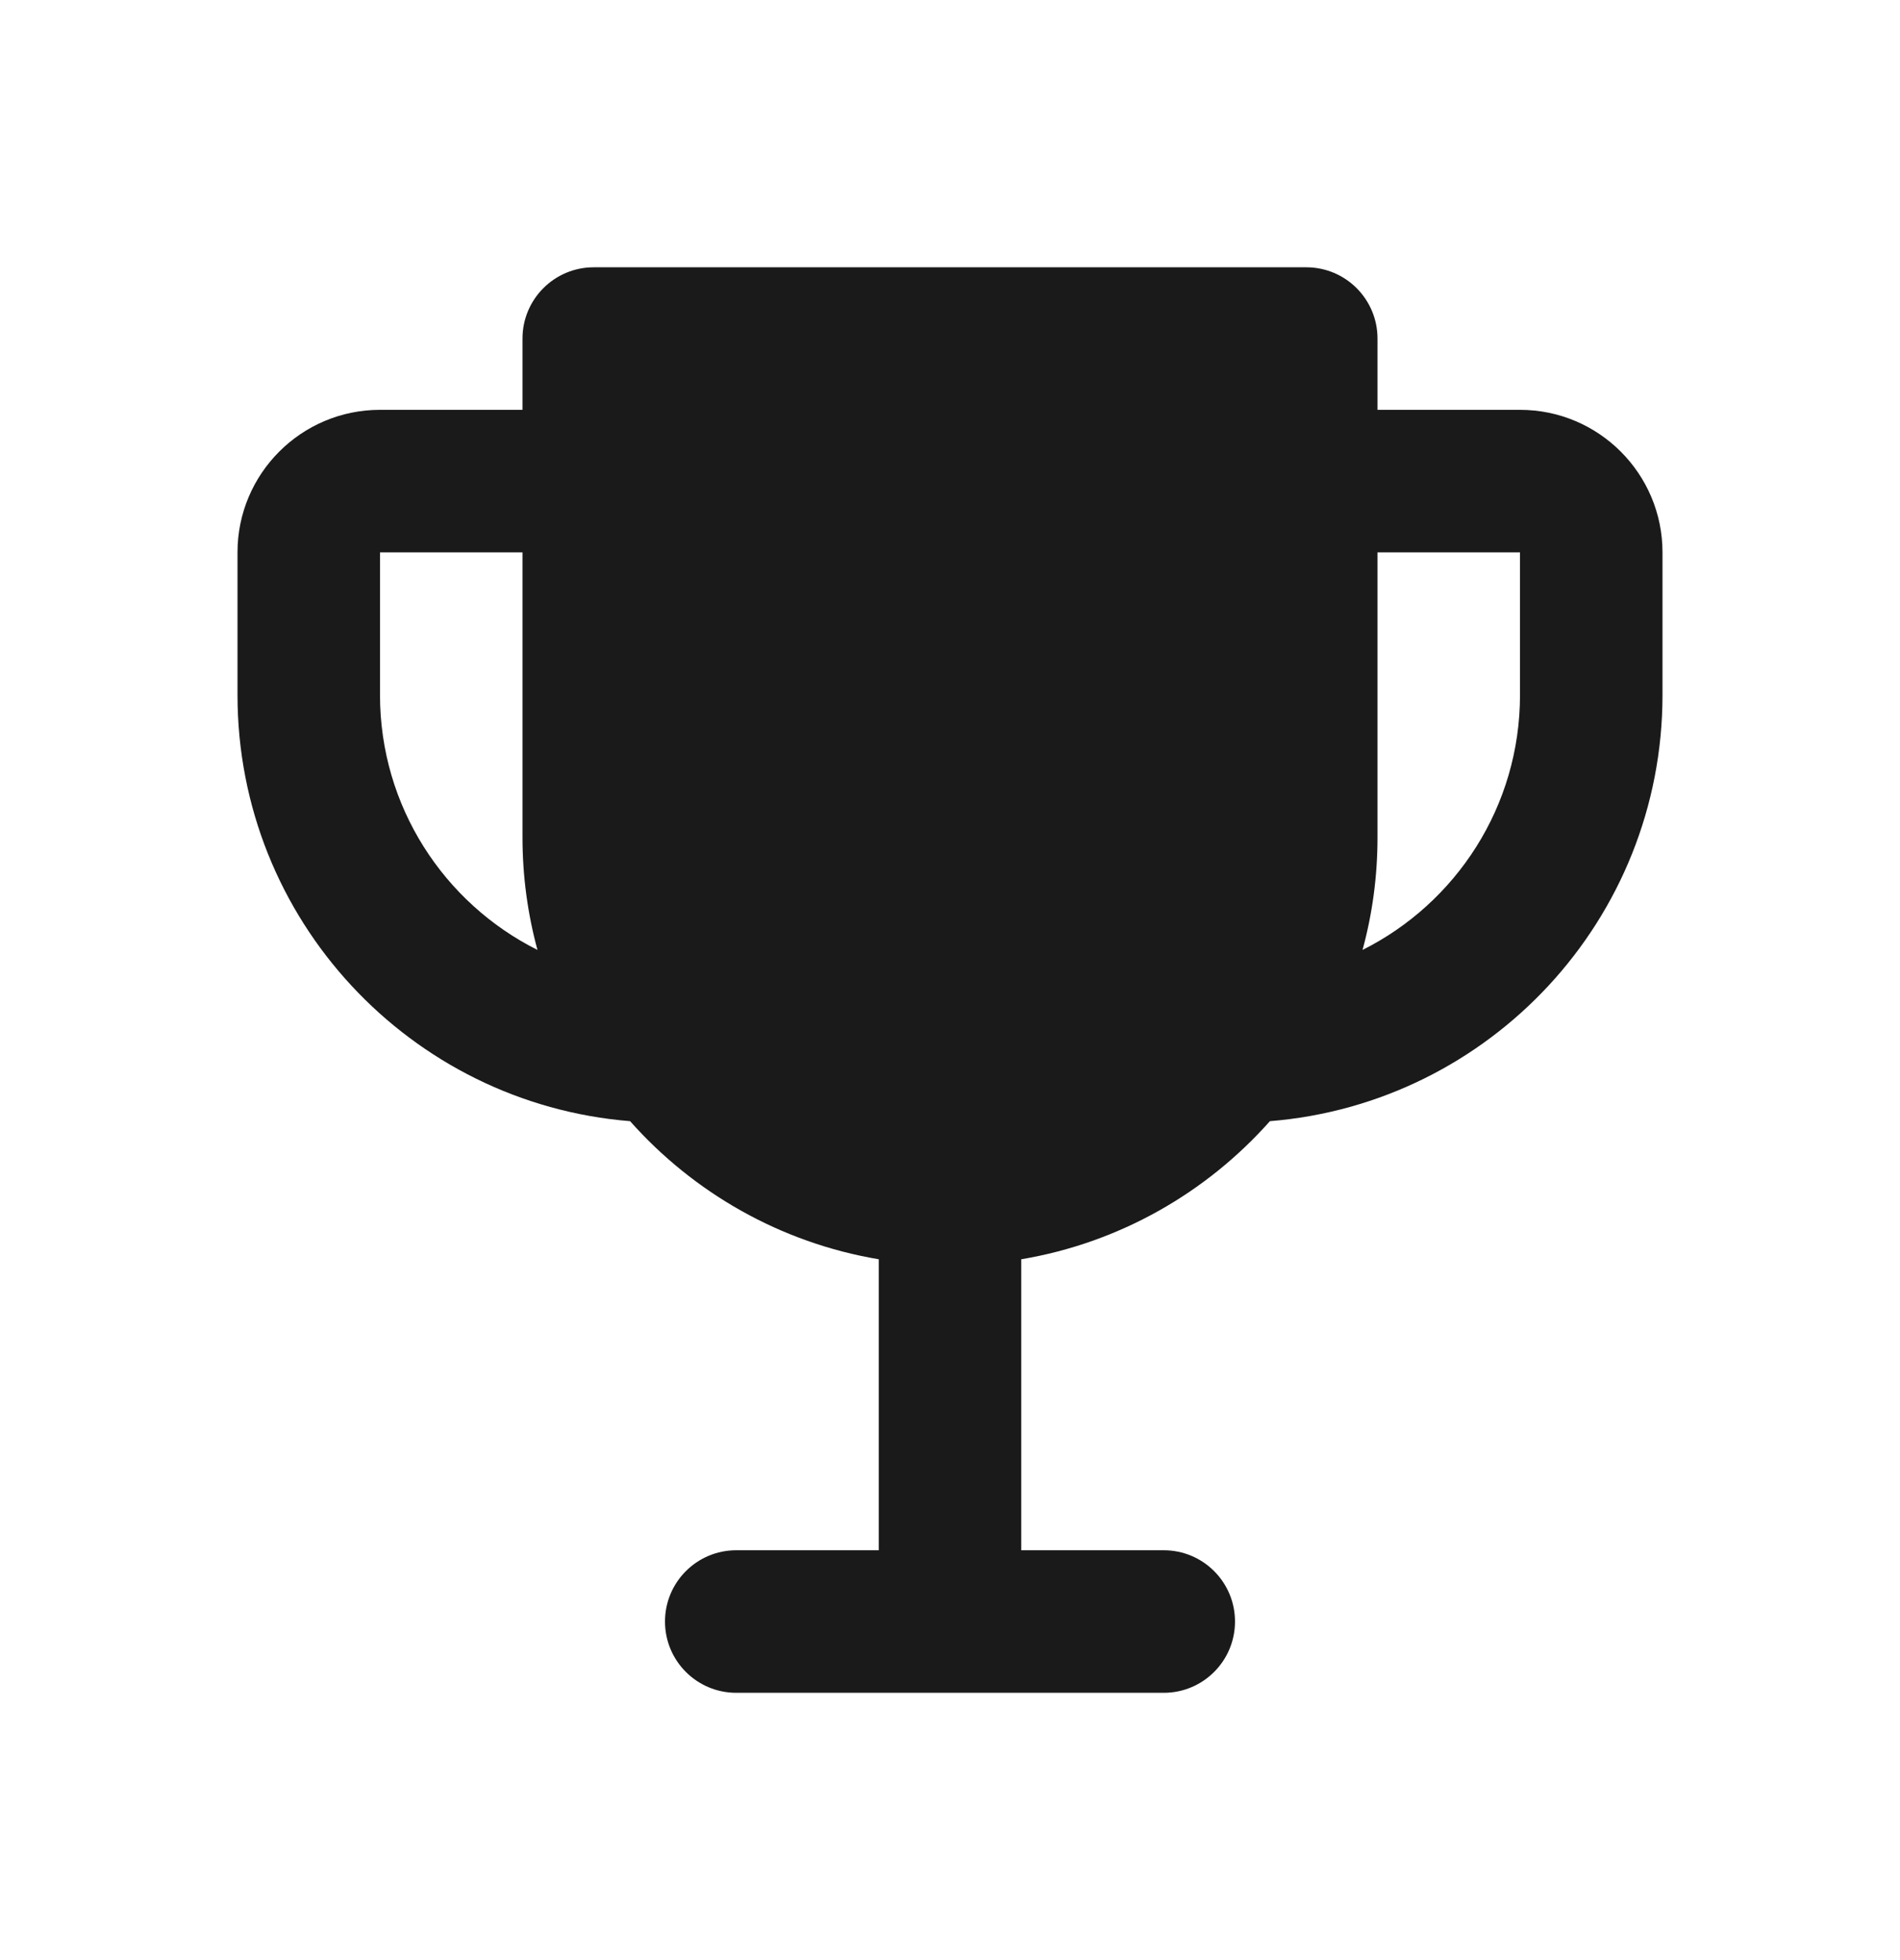
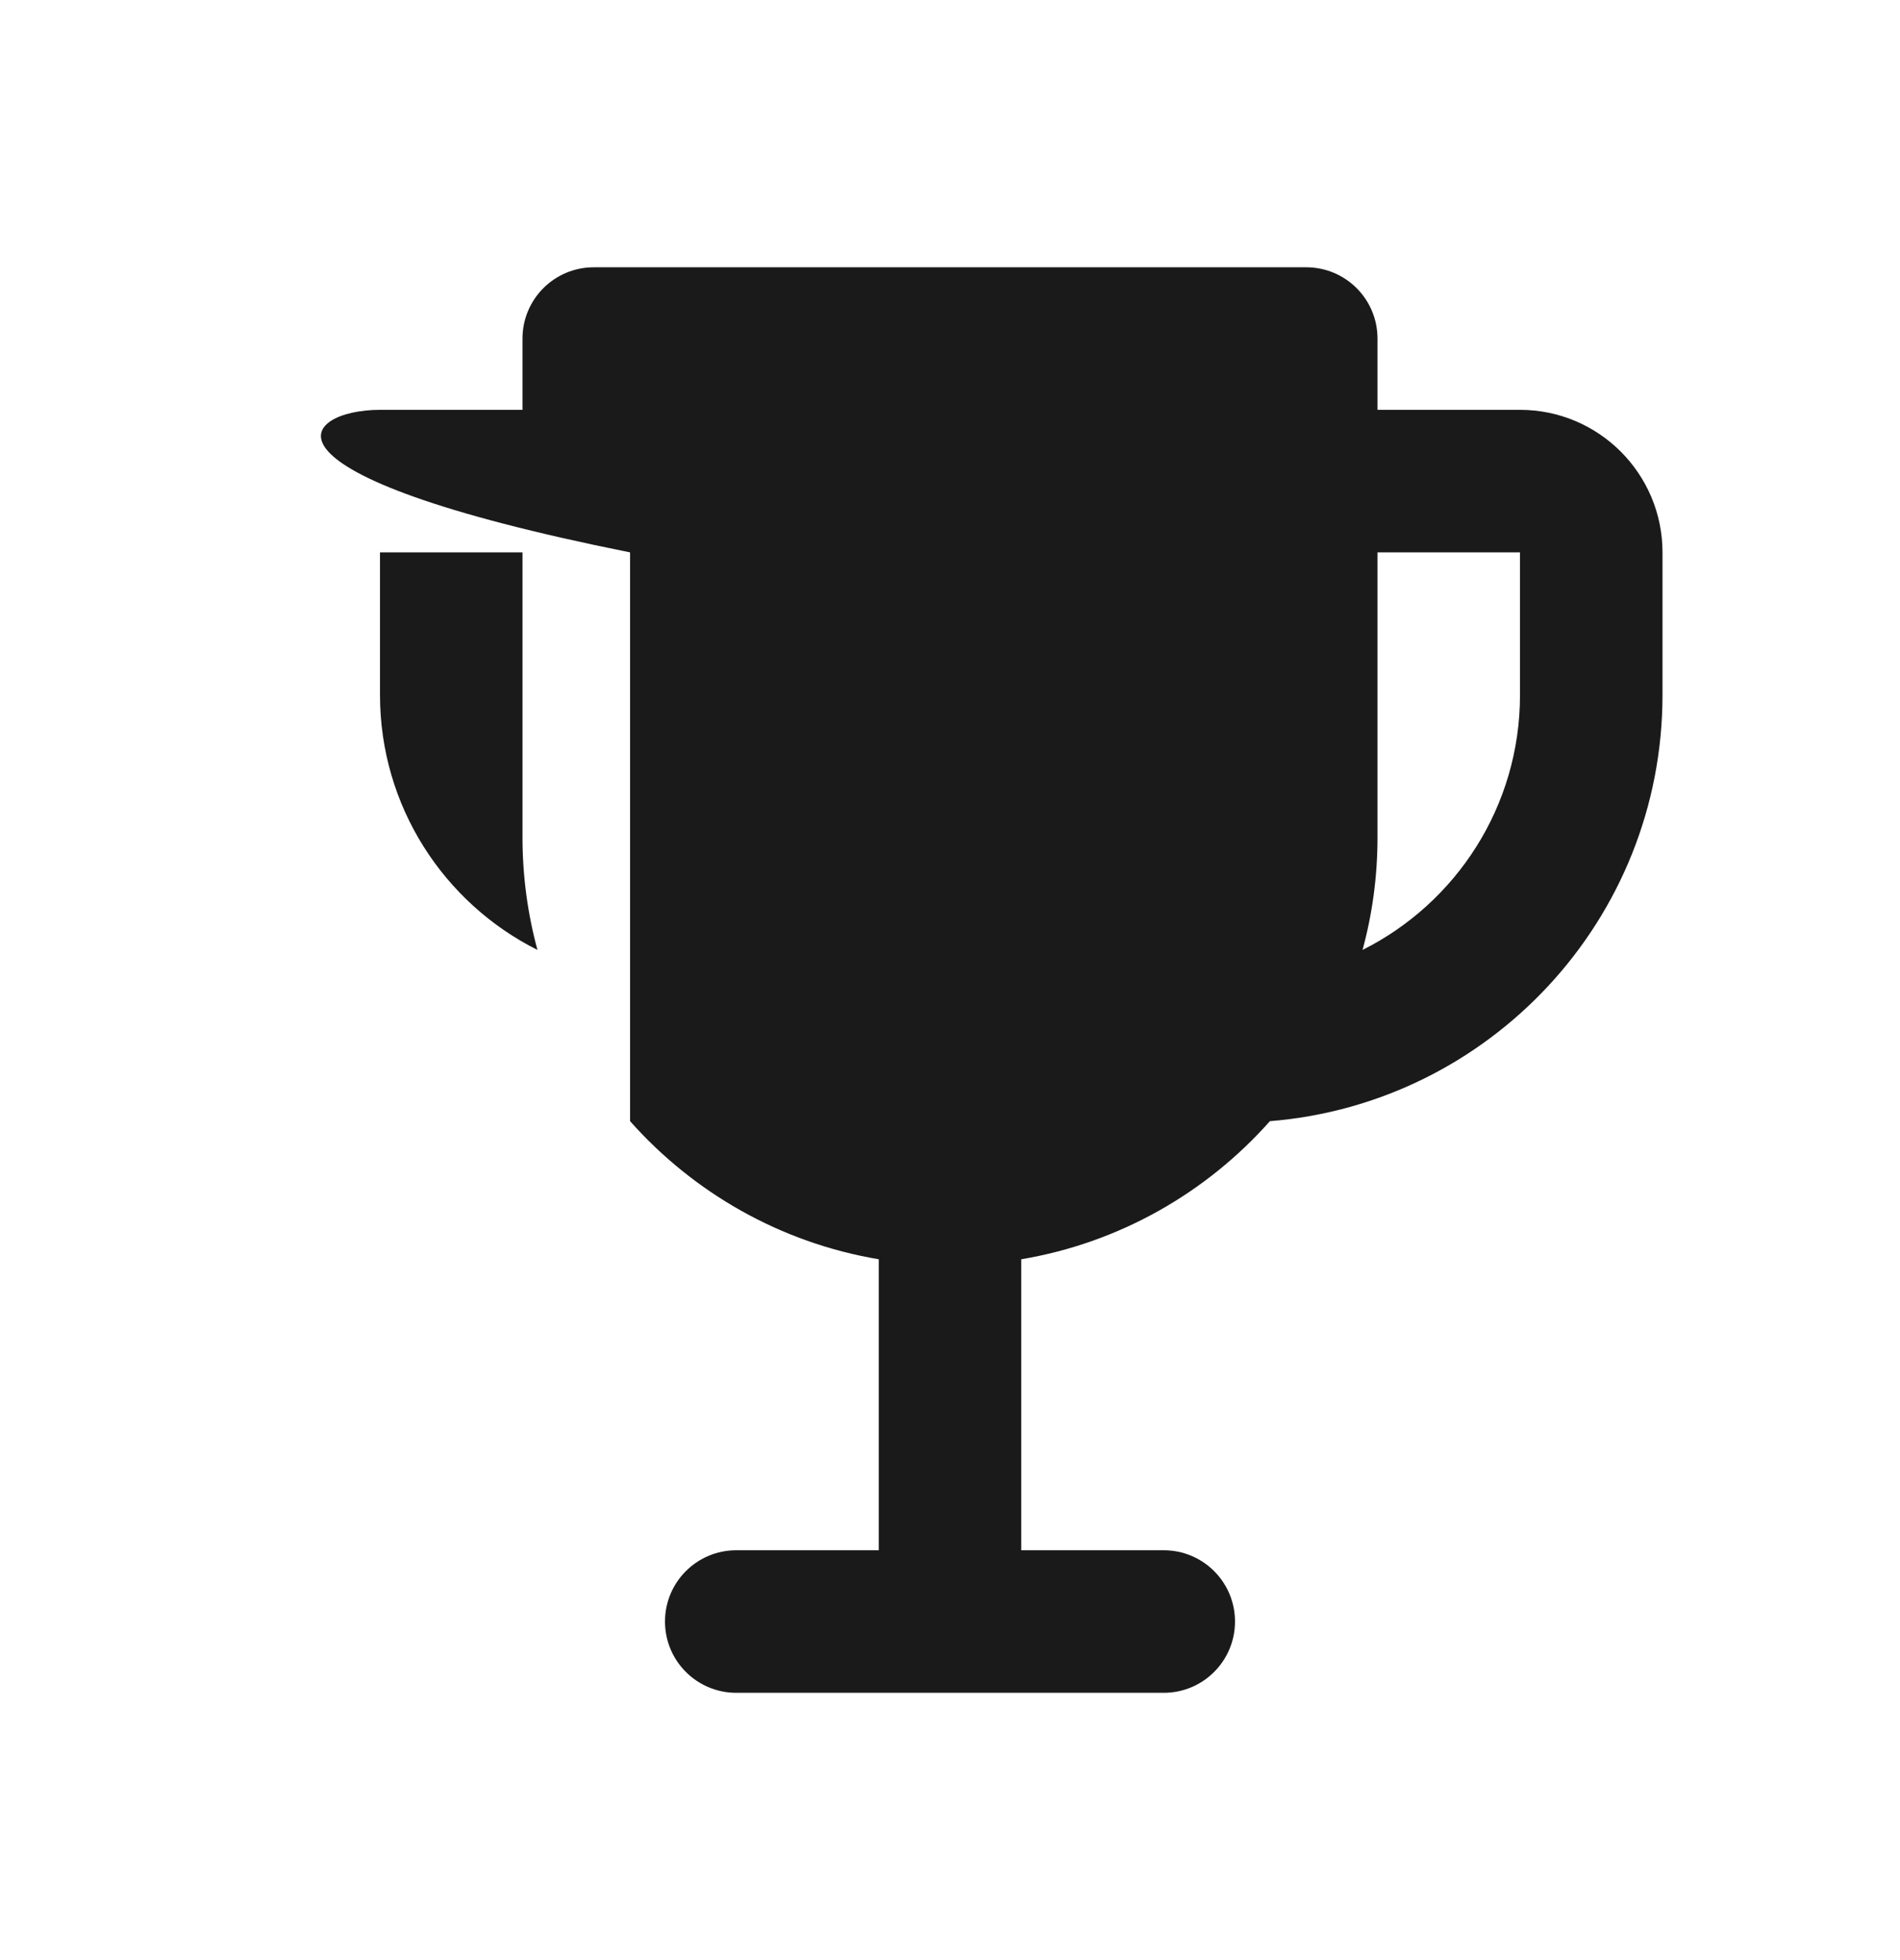
<svg xmlns="http://www.w3.org/2000/svg" width="32" height="33" viewBox="0 0 32 33" fill="none">
-   <path fill-rule="evenodd" clip-rule="evenodd" d="M22 4.5C22.663 4.5 23.2 5.037 23.2 5.7V6.9H25.6C26.925 6.9 28 7.975 28 9.3V11.7C28 15.479 25.089 18.577 21.388 18.876C20.32 20.079 18.856 20.923 17.2 21.201V26.1H19.6C20.263 26.1 20.8 26.637 20.8 27.3C20.8 27.963 20.263 28.5 19.6 28.5H12.4C11.737 28.5 11.2 27.963 11.2 27.3C11.2 26.637 11.737 26.1 12.4 26.1H14.8V21.201C13.144 20.923 11.68 20.079 10.612 18.876C6.911 18.577 4 15.479 4 11.7V9.3C4 7.975 5.075 6.9 6.4 6.9L8.8 6.9V5.7C8.8 5.037 9.337 4.5 10 4.5L22 4.5ZM8.8 9.3H6.4L6.4 11.7C6.4 13.579 7.479 15.205 9.052 15.993C8.888 15.39 8.8 14.755 8.8 14.1L8.8 9.3ZM23.2 14.1C23.2 14.755 23.113 15.39 22.948 15.993C24.521 15.205 25.6 13.579 25.6 11.7V9.3H23.2V14.1Z" fill="#1A1A1A" />
+   <path fill-rule="evenodd" clip-rule="evenodd" d="M22 4.5C22.663 4.5 23.2 5.037 23.2 5.7V6.9H25.6C26.925 6.9 28 7.975 28 9.3V11.7C28 15.479 25.089 18.577 21.388 18.876C20.32 20.079 18.856 20.923 17.2 21.201V26.1H19.6C20.263 26.1 20.8 26.637 20.8 27.3C20.8 27.963 20.263 28.5 19.6 28.5H12.4C11.737 28.5 11.2 27.963 11.2 27.3C11.2 26.637 11.737 26.1 12.4 26.1H14.8V21.201C13.144 20.923 11.68 20.079 10.612 18.876V9.3C4 7.975 5.075 6.9 6.4 6.9L8.8 6.9V5.7C8.8 5.037 9.337 4.5 10 4.5L22 4.5ZM8.8 9.3H6.4L6.4 11.7C6.4 13.579 7.479 15.205 9.052 15.993C8.888 15.39 8.8 14.755 8.8 14.1L8.8 9.3ZM23.2 14.1C23.2 14.755 23.113 15.39 22.948 15.993C24.521 15.205 25.6 13.579 25.6 11.7V9.3H23.2V14.1Z" fill="#1A1A1A" />
</svg>